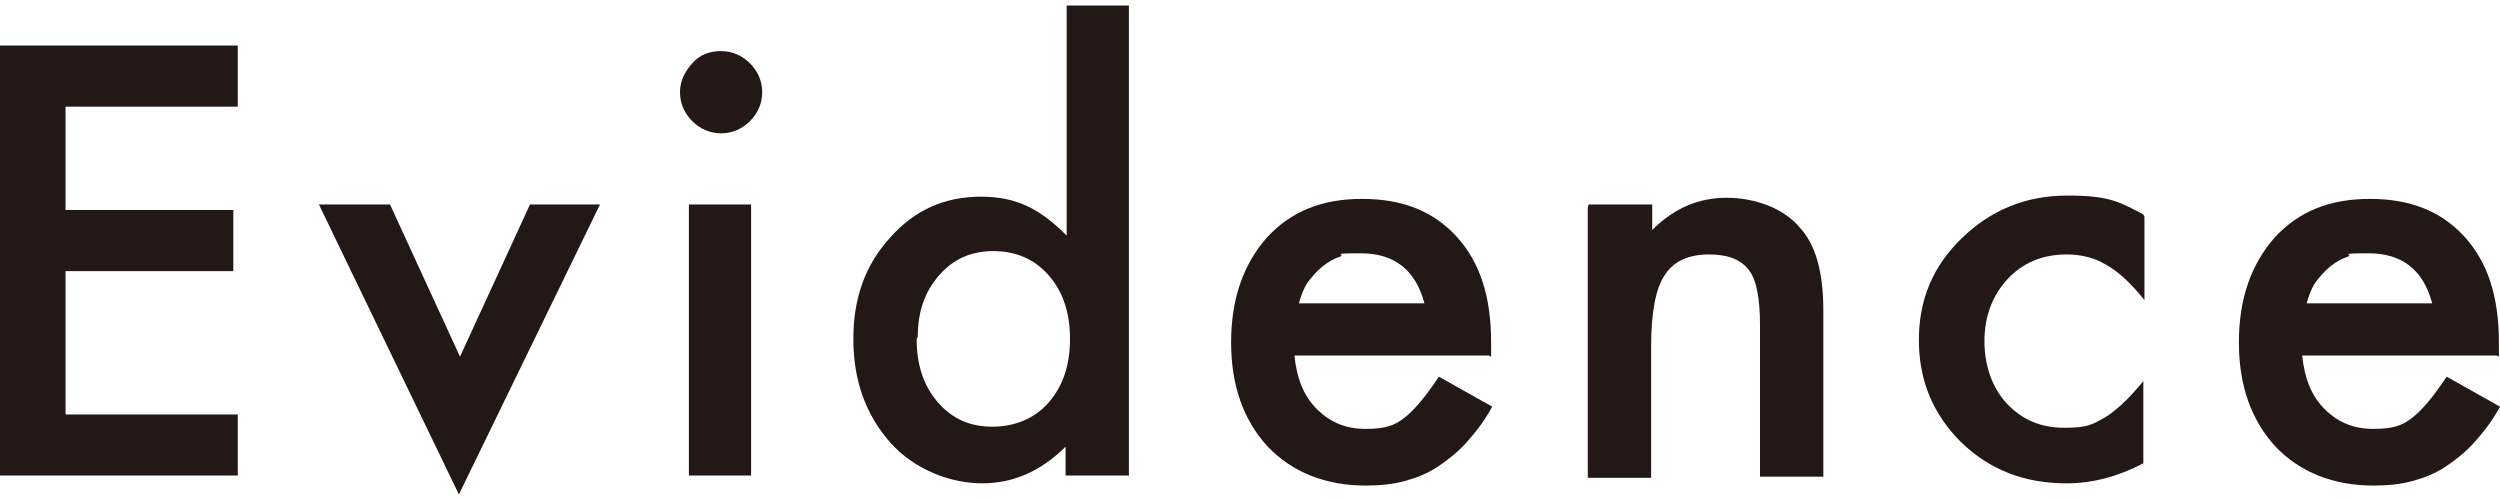
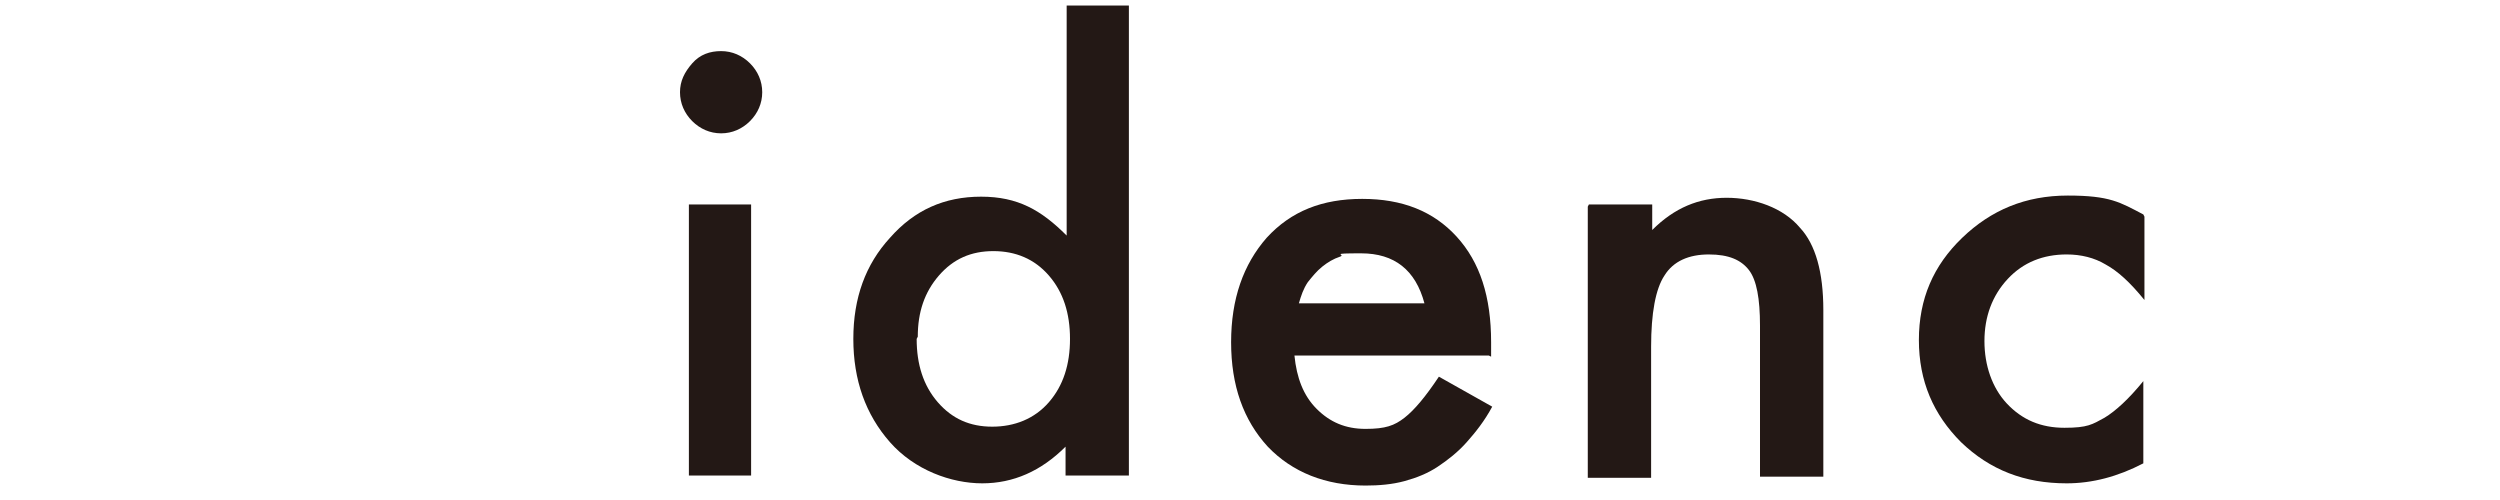
<svg xmlns="http://www.w3.org/2000/svg" id="_レイヤー_1" data-name="レイヤー 1" version="1.1" viewBox="0 0 225 45">
  <defs>
    <style>
      .cls-1 {
        fill: #231815;
        stroke-width: 0px;
      }
    </style>
  </defs>
-   <path class="cls-1" d="M21.4,9.6H5.9v9.3h15.1v5.5H5.9v12.9h15.5v5.5H0V4.1h21.4v5.5Z" />
-   <path class="cls-1" d="M35.1,18.4l6.3,13.7,6.3-13.7h6.3l-12.7,26.1-12.6-26.1h6.3Z" />
  <path class="cls-1" d="M61.2,8.3c0-1,.4-1.8,1.1-2.6s1.6-1.1,2.6-1.1,1.9.4,2.6,1.1c.7.7,1.1,1.6,1.1,2.6s-.4,1.9-1.1,2.6c-.7.7-1.6,1.1-2.6,1.1s-1.9-.4-2.6-1.1c-.7-.7-1.1-1.6-1.1-2.6ZM67.6,18.4v24.4h-5.6v-24.4h5.6Z" />
  <path class="cls-1" d="M95.9.5h5.7v42.3h-5.7v-2.6c-2.2,2.2-4.7,3.3-7.5,3.3s-6.1-1.2-8.3-3.7c-2.2-2.5-3.3-5.6-3.3-9.3s1.1-6.7,3.3-9.1c2.2-2.5,4.9-3.7,8.2-3.7s5.4,1.2,7.7,3.5V.5ZM82.5,30.5c0,2.3.6,4.2,1.9,5.7,1.3,1.5,2.9,2.2,4.9,2.2s3.8-.7,5.1-2.2c1.3-1.5,1.9-3.4,1.9-5.7s-.6-4.2-1.9-5.7c-1.3-1.5-3-2.2-5-2.2s-3.6.7-4.9,2.2c-1.3,1.5-1.9,3.3-1.9,5.5Z" />
  <path class="cls-1" d="M134,32h-17.5c.2,2,.8,3.6,2,4.8,1.2,1.2,2.6,1.8,4.4,1.8s2.6-.3,3.5-1c.9-.7,1.9-1.9,3.1-3.7l4.8,2.7c-.7,1.3-1.5,2.3-2.3,3.2-.8.9-1.7,1.6-2.6,2.2s-1.9,1-3,1.3c-1.1.3-2.3.4-3.5.4-3.6,0-6.6-1.2-8.8-3.5-2.2-2.4-3.3-5.5-3.3-9.4s1.1-7,3.2-9.4c2.2-2.4,5-3.5,8.6-3.5s6.4,1.1,8.5,3.4c2.1,2.3,3.1,5.4,3.1,9.5v1.3ZM128.2,27.3c-.8-3-2.7-4.5-5.7-4.5s-1.3.1-1.9.3-1.1.5-1.6.9c-.5.4-.9.9-1.3,1.4-.4.6-.6,1.2-.8,1.9h11.3Z" />
  <path class="cls-1" d="M143,18.4h5.7v2.3c2-2,4.2-2.9,6.7-2.9s5.1.9,6.6,2.7c1.4,1.5,2.1,4,2.1,7.4v15h-5.7v-13.6c0-2.4-.3-4.1-1-5-.7-.9-1.8-1.4-3.6-1.4s-3.2.6-4,1.9c-.8,1.2-1.2,3.4-1.2,6.4v11.8h-5.7v-24.4Z" />
  <path class="cls-1" d="M193,19.5v7.5c-1.3-1.6-2.4-2.6-3.5-3.2-1-.6-2.2-.9-3.5-.9-2.1,0-3.9.7-5.3,2.2-1.4,1.5-2.1,3.4-2.1,5.6s.7,4.2,2,5.6c1.4,1.5,3.1,2.2,5.2,2.2s2.5-.3,3.6-.9c1-.6,2.2-1.7,3.5-3.3v7.4c-2.3,1.2-4.6,1.8-6.9,1.8-3.8,0-6.9-1.2-9.5-3.7-2.5-2.5-3.8-5.5-3.8-9.2s1.3-6.7,3.9-9.2c2.6-2.5,5.7-3.8,9.5-3.8s4.7.6,6.8,1.7Z" />
-   <path class="cls-1" d="M224.7,32h-17.5c.2,2,.8,3.6,2,4.8,1.2,1.2,2.6,1.8,4.4,1.8s2.6-.3,3.5-1c.9-.7,1.9-1.9,3.1-3.7l4.8,2.7c-.7,1.3-1.5,2.3-2.3,3.2-.8.9-1.7,1.6-2.6,2.2s-1.9,1-3,1.3c-1.1.3-2.3.4-3.5.4-3.6,0-6.6-1.2-8.8-3.5-2.2-2.4-3.3-5.5-3.3-9.4s1.1-7,3.2-9.4c2.2-2.4,5-3.5,8.6-3.5s6.4,1.1,8.5,3.4c2.1,2.3,3.1,5.4,3.1,9.5v1.3ZM218.9,27.3c-.8-3-2.7-4.5-5.7-4.5s-1.3.1-1.9.3-1.1.5-1.6.9c-.5.4-.9.9-1.3,1.4-.4.6-.6,1.2-.8,1.9h11.3Z" />
</svg>